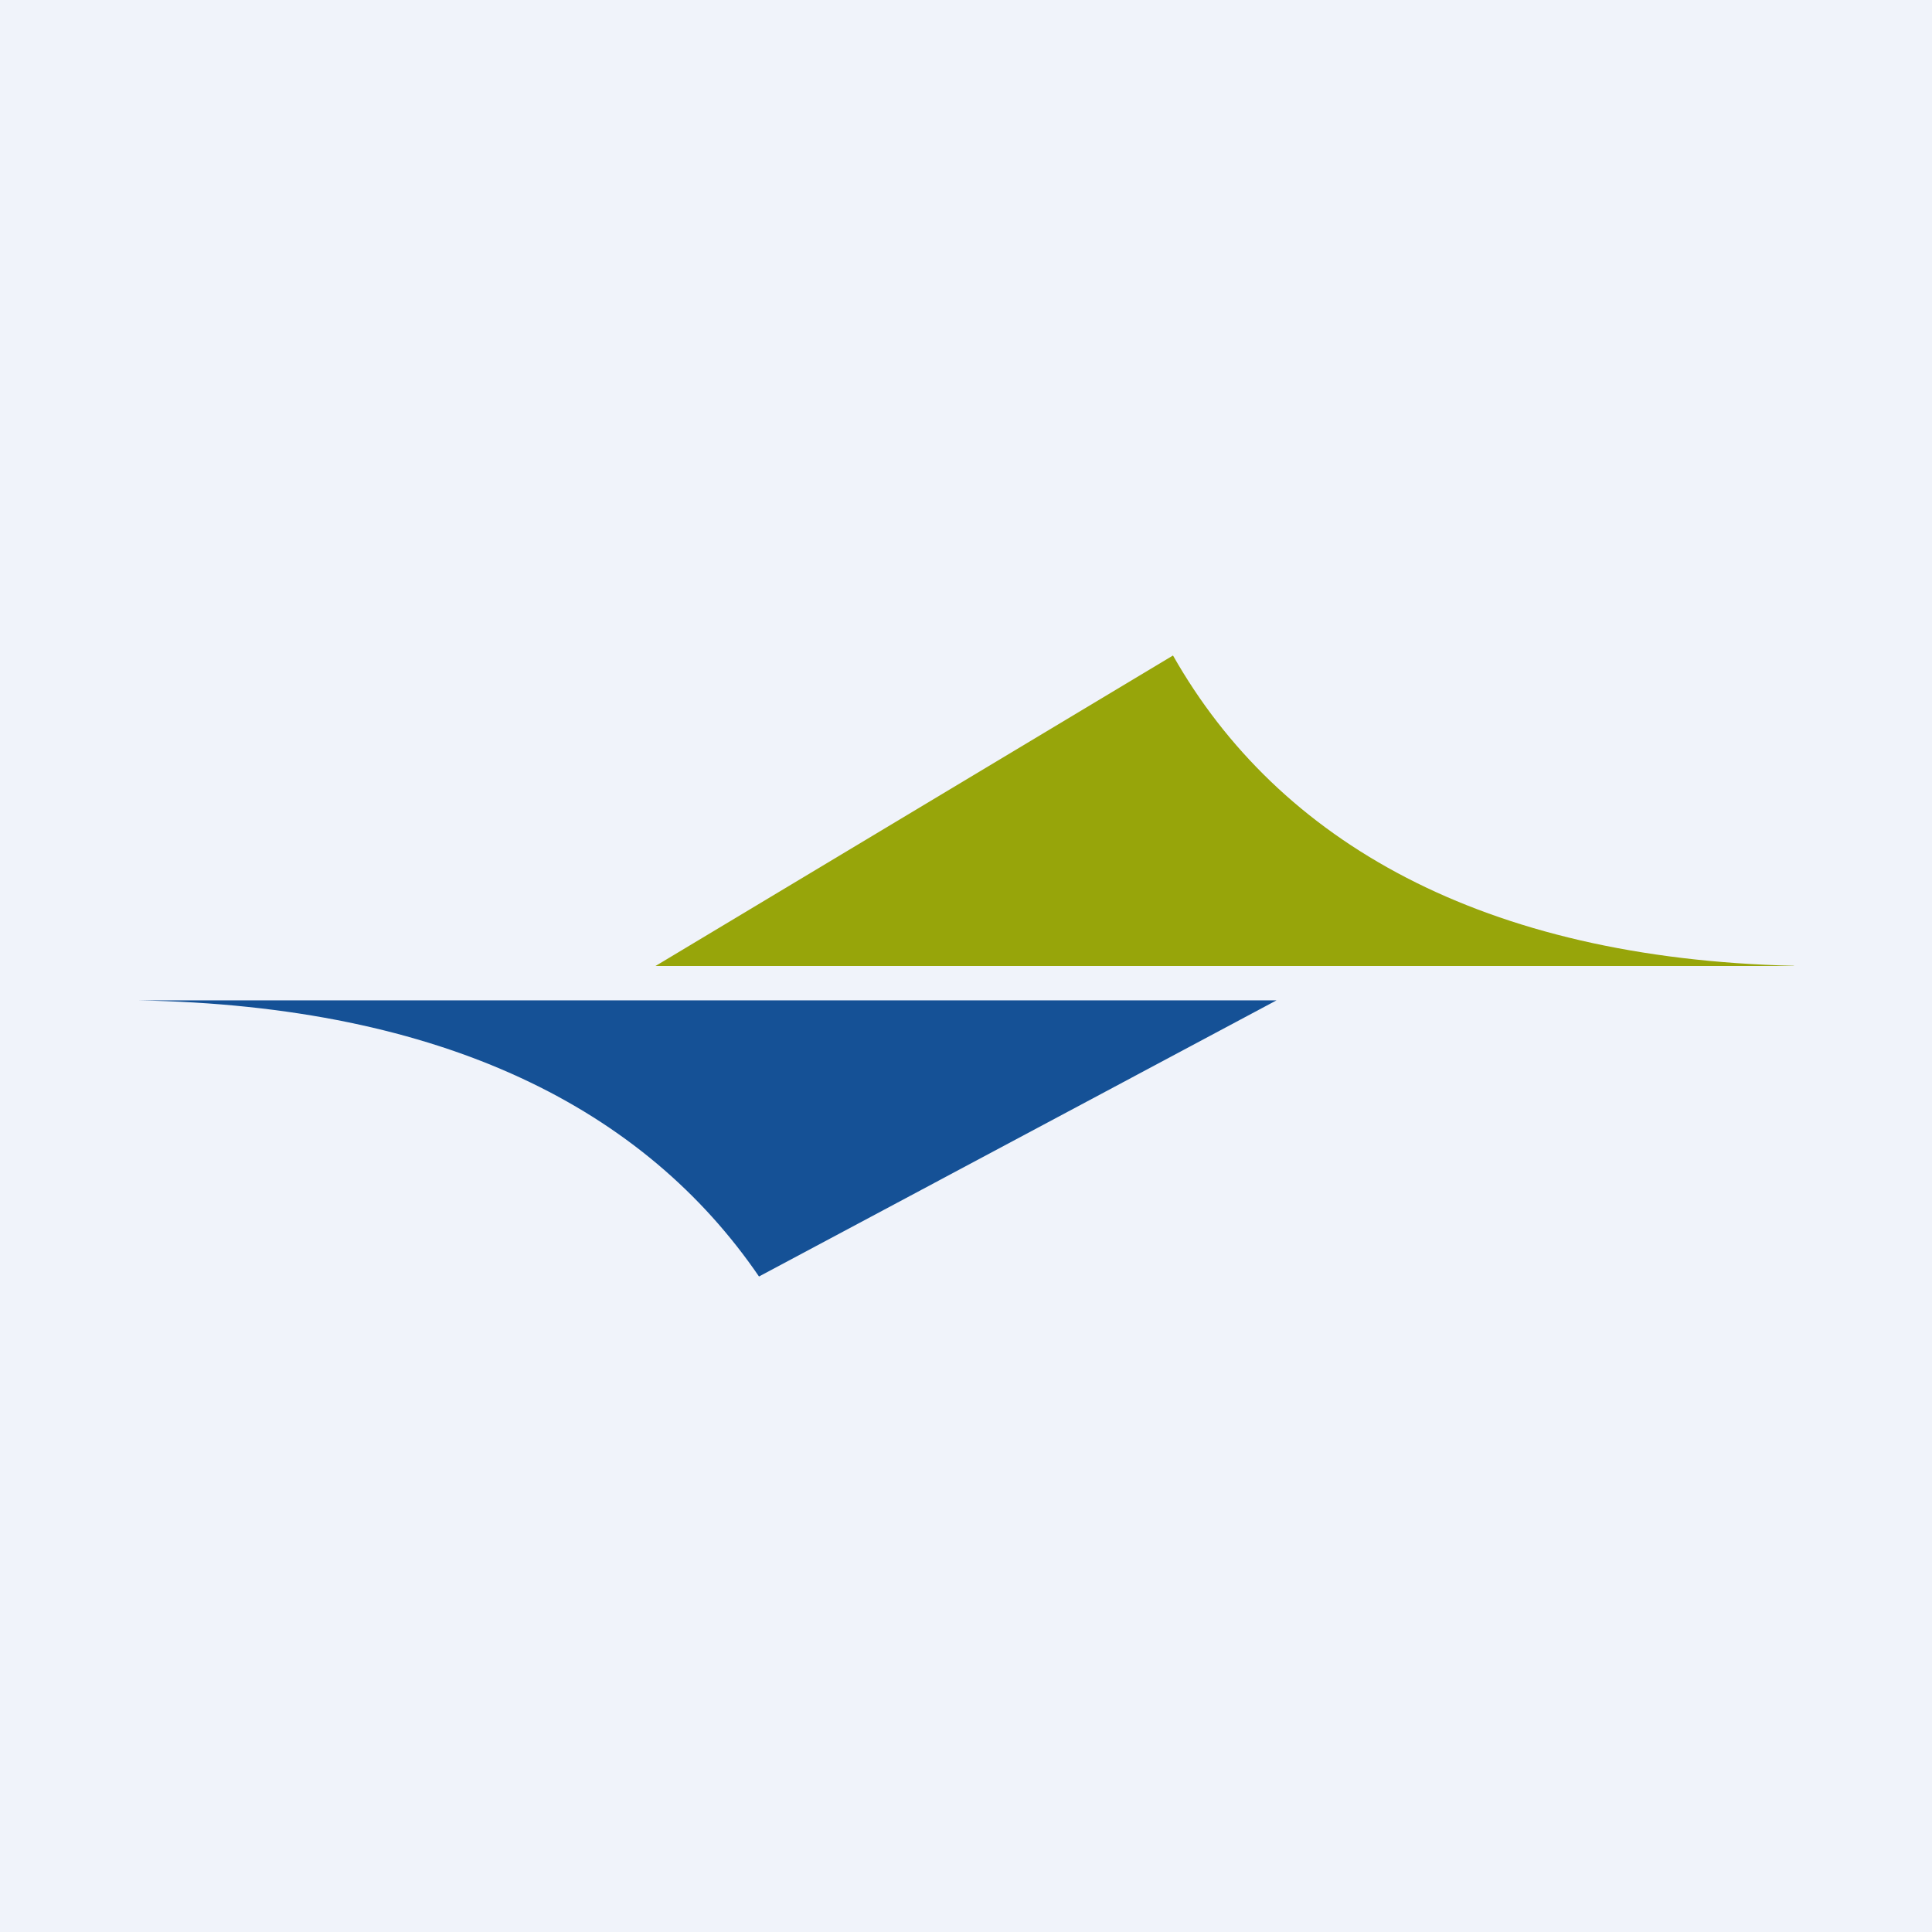
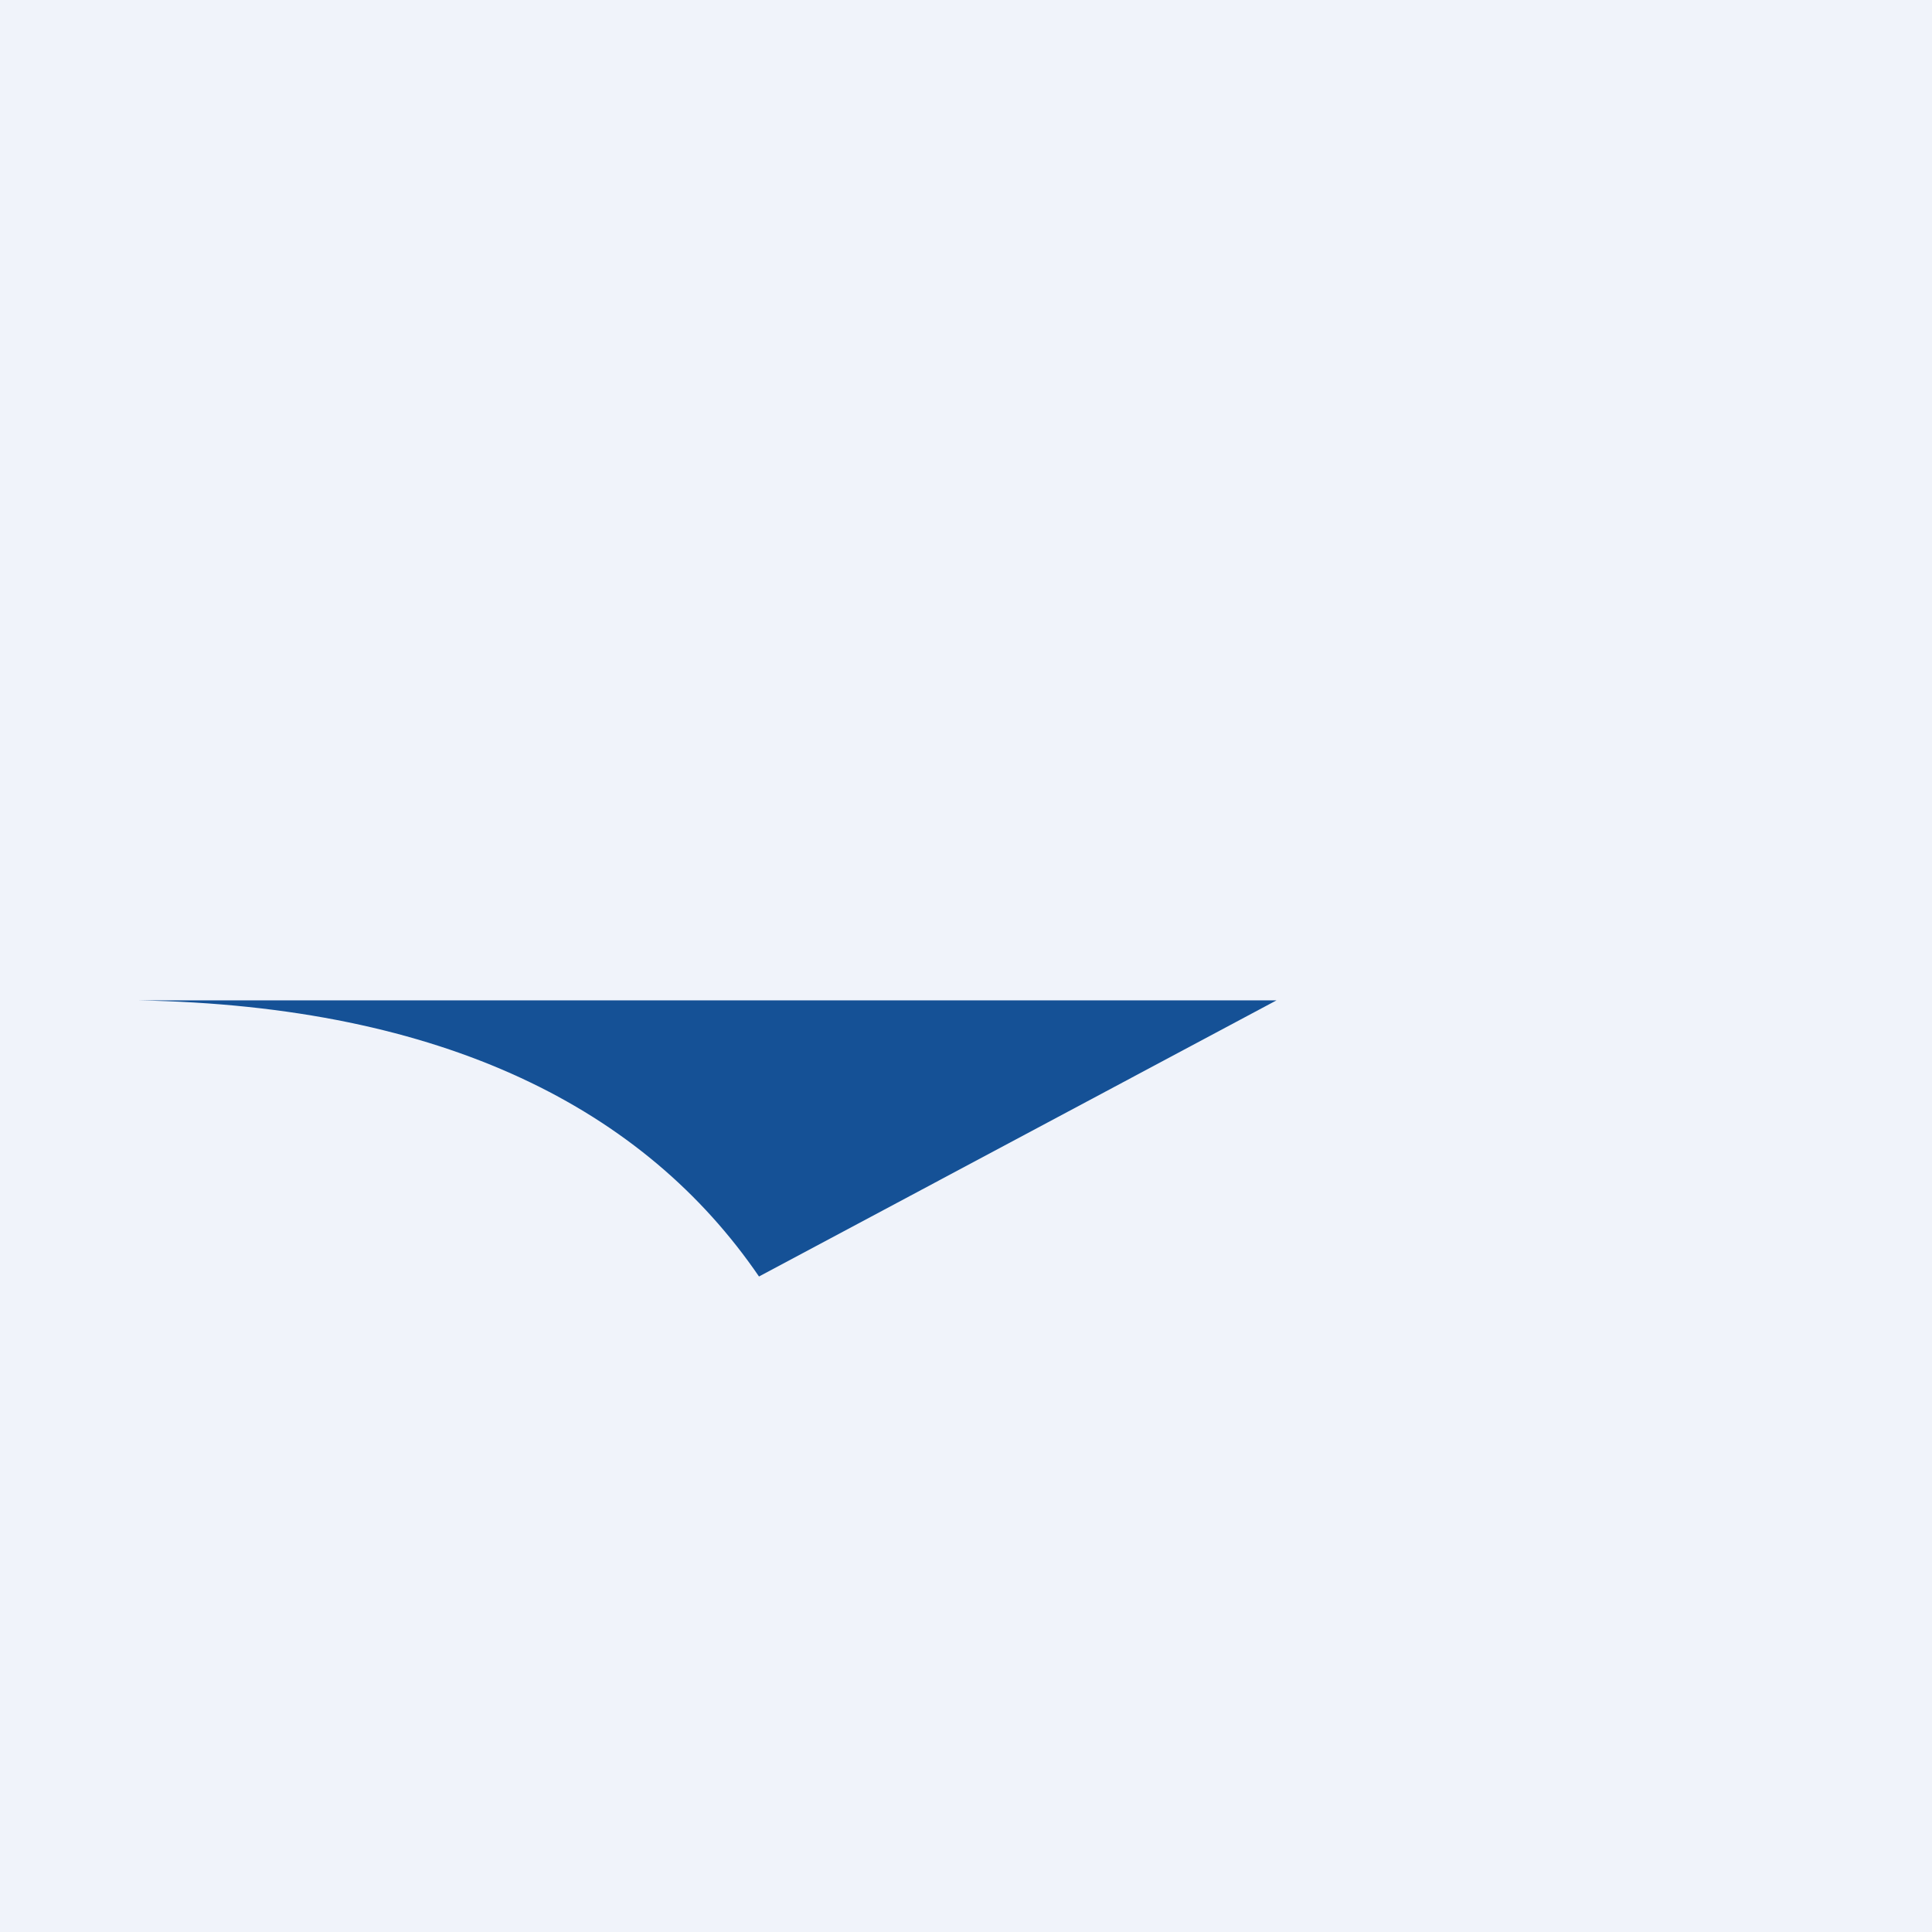
<svg xmlns="http://www.w3.org/2000/svg" width="56" height="56">
  <path fill="#F0F3FA" d="M0 0h56v56H0z" />
  <path d="M22 37c-3.31-4.84-9.111-7.847-18-8.004h33L22 37z" fill="#155196" />
-   <path d="M34 19c3.058 5.395 8.98 8.782 18 8.994l-.004.006H19l15-9z" fill="#97A50A" />
</svg>